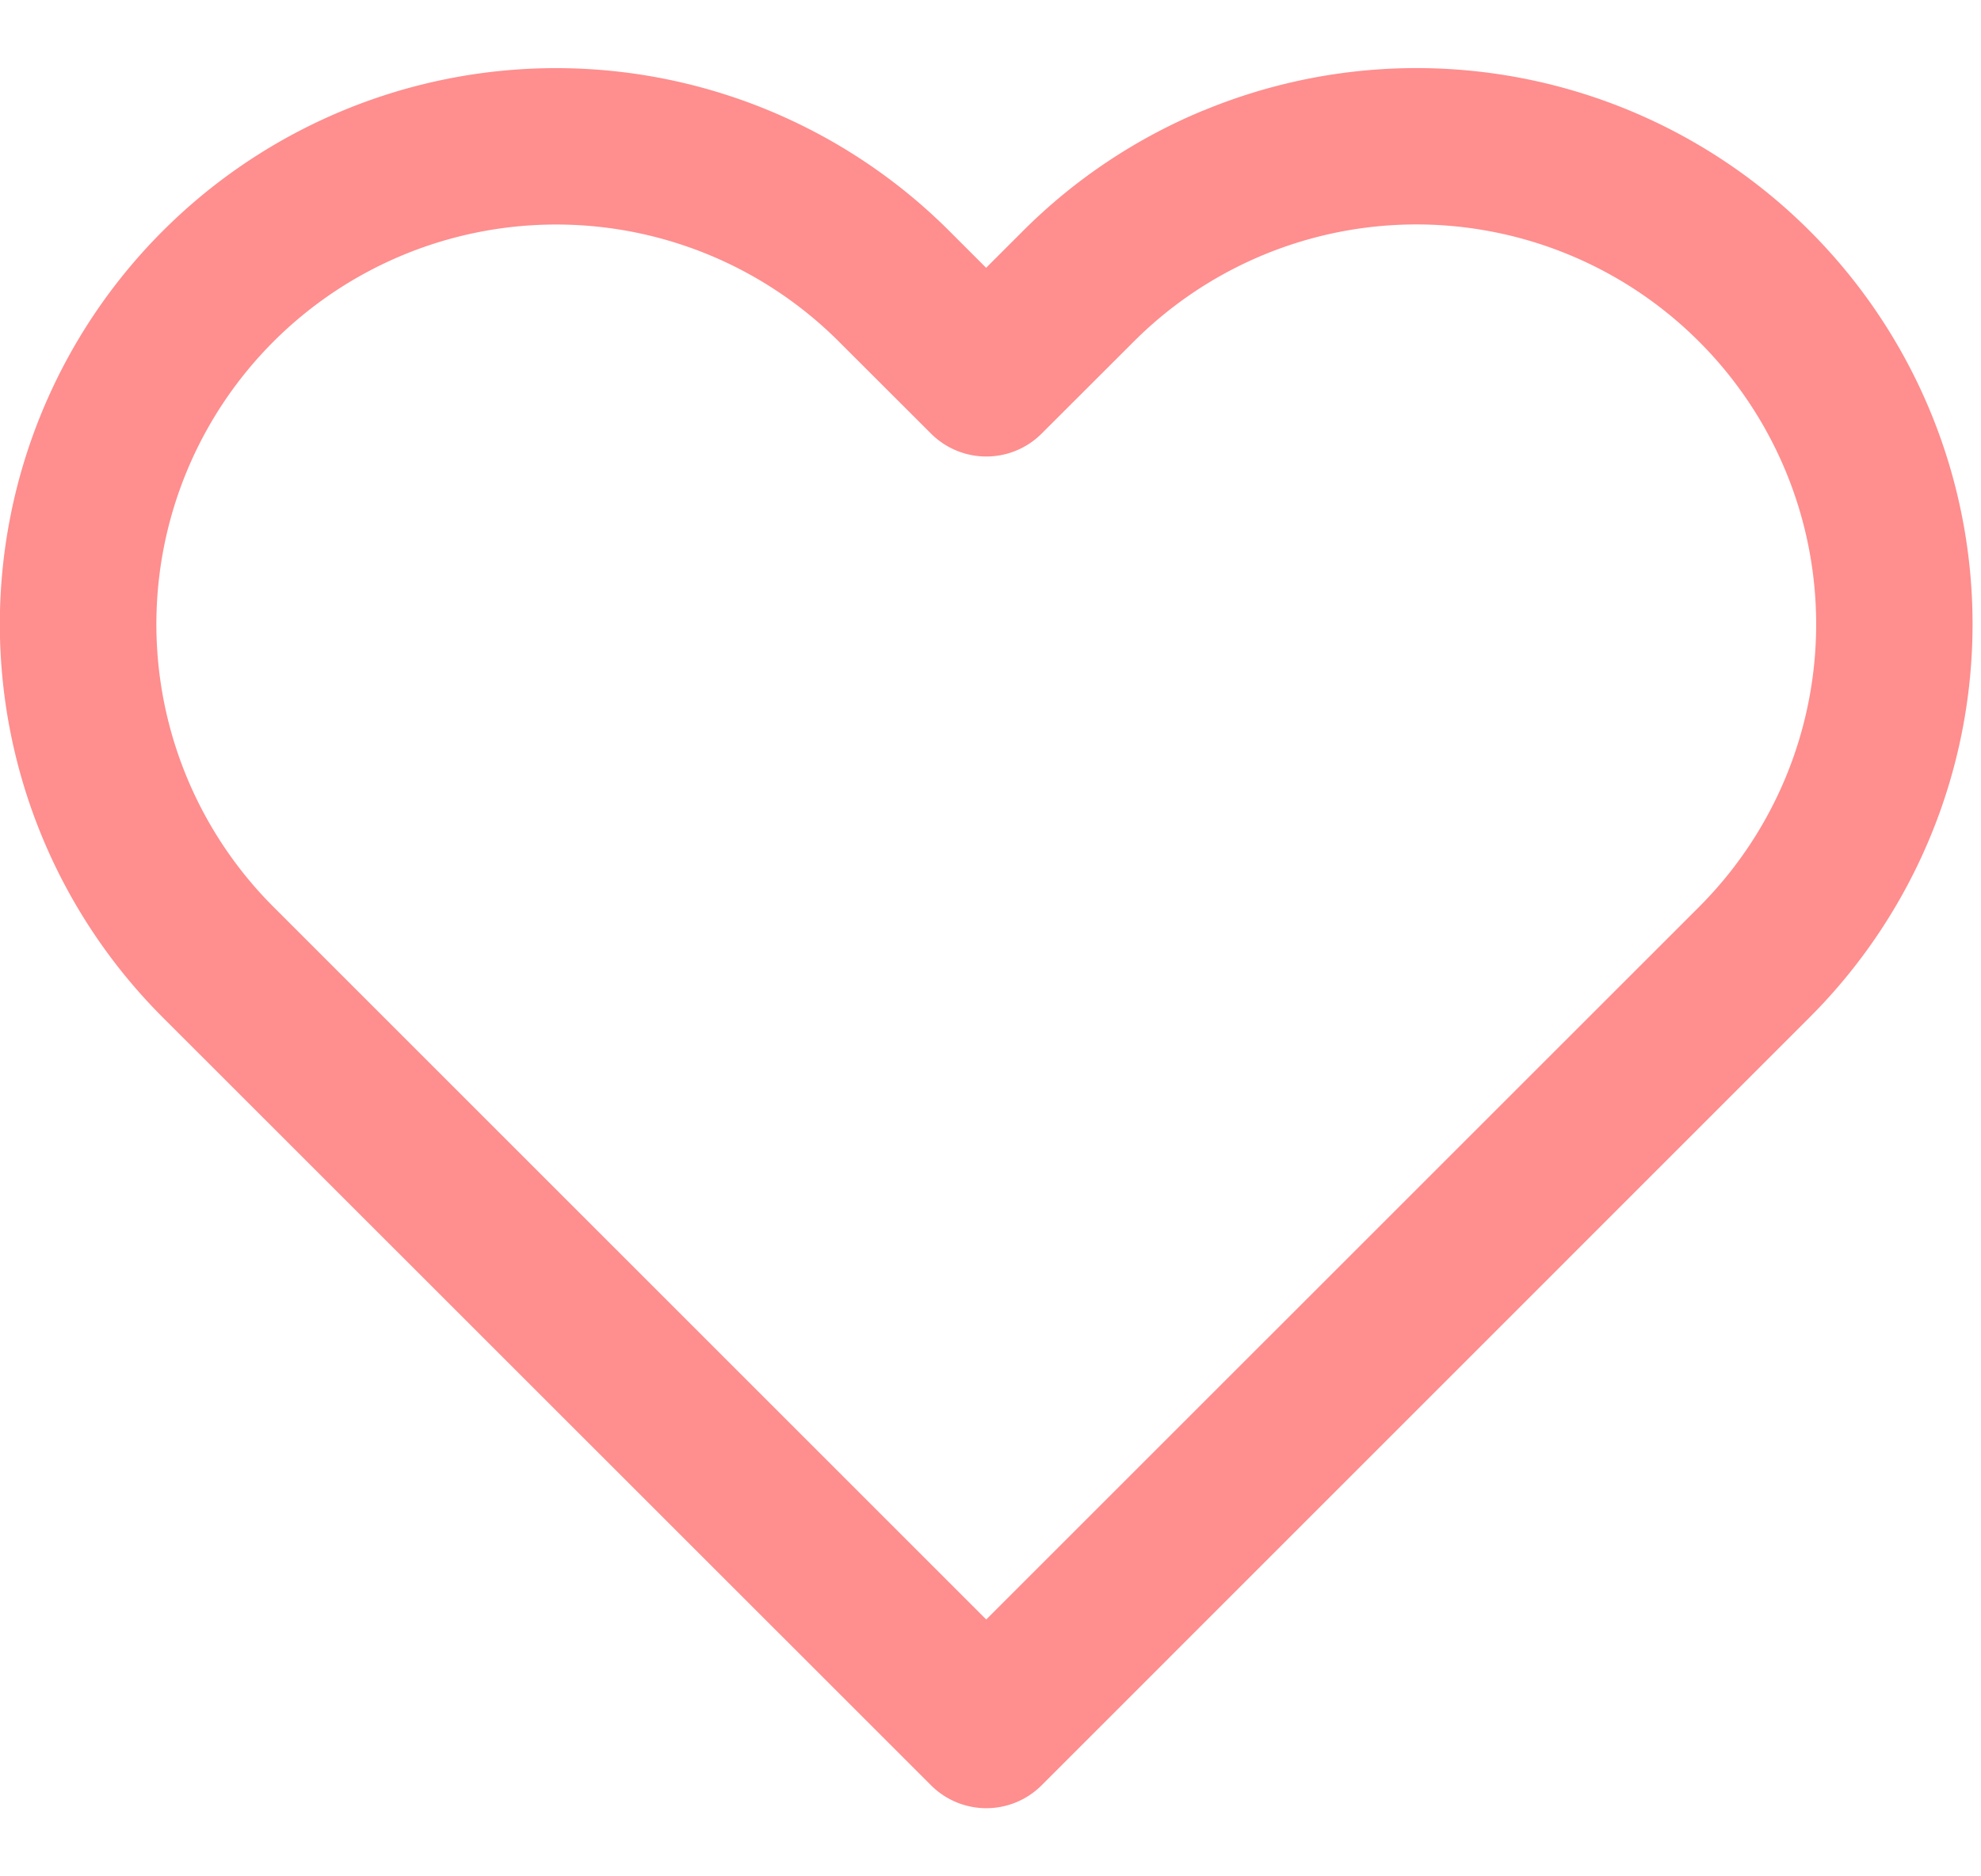
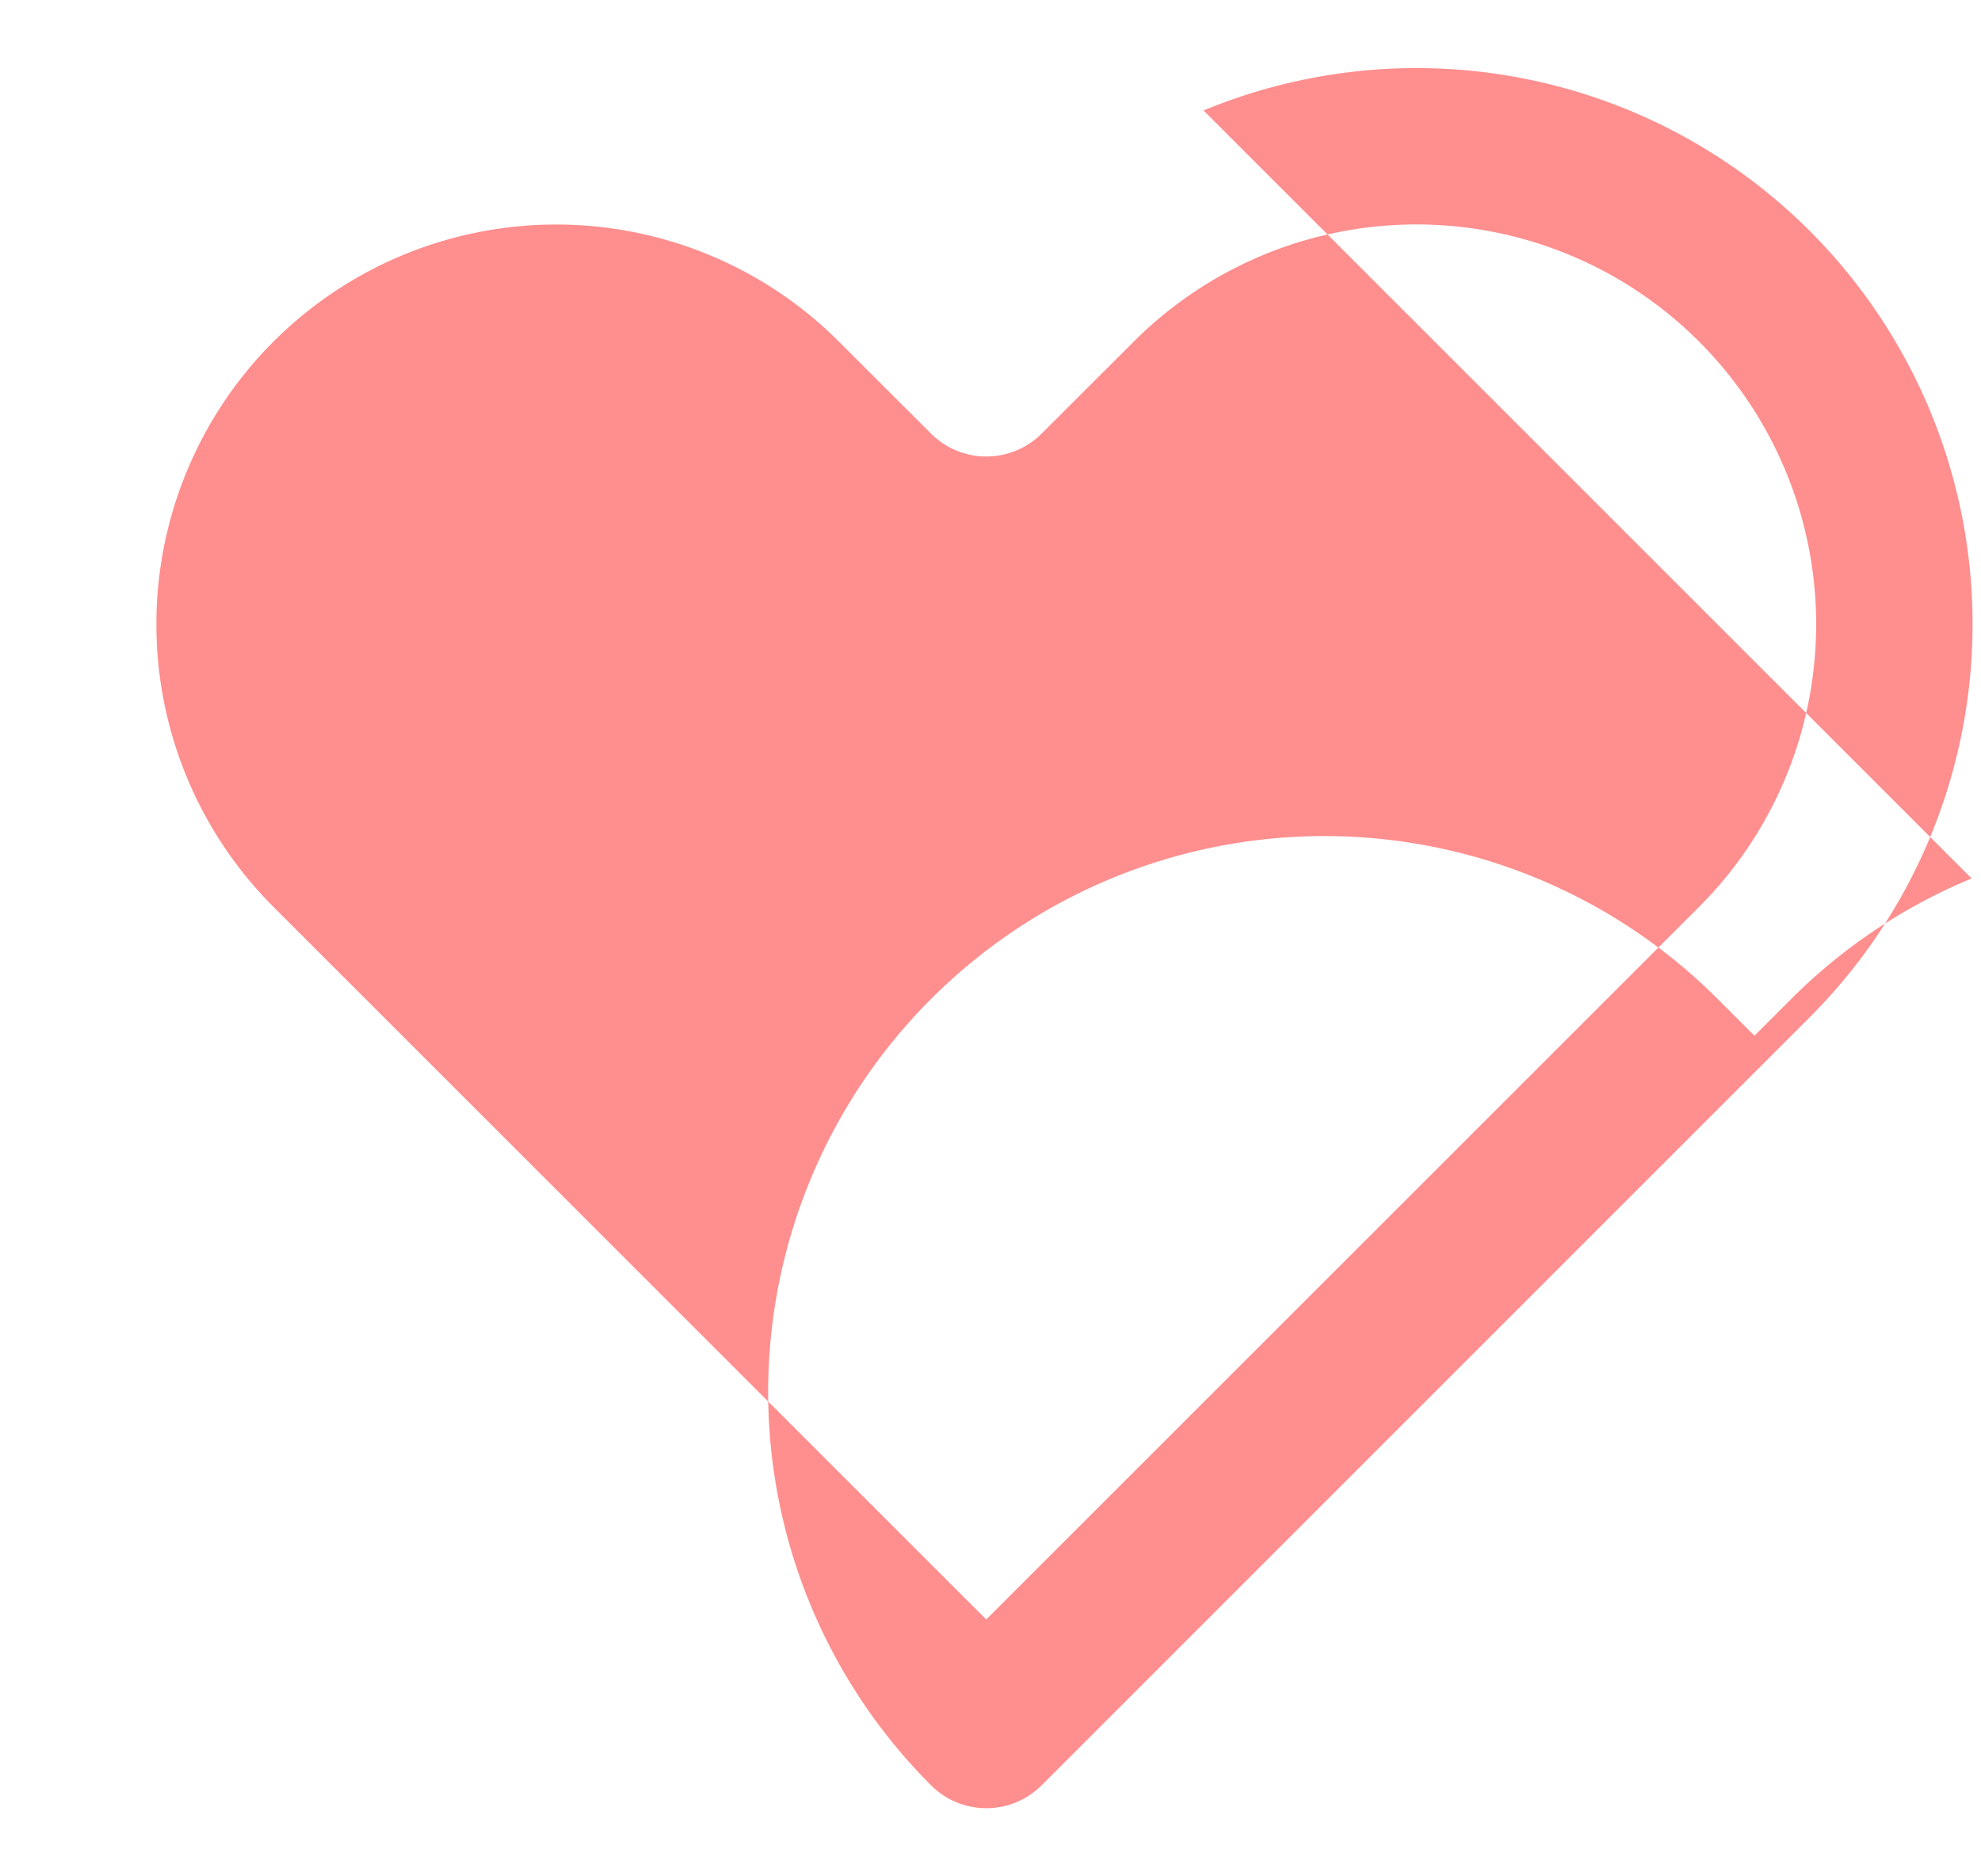
<svg xmlns="http://www.w3.org/2000/svg" width="19" height="18" fill="none">
-   <path fill-rule="evenodd" clip-rule="evenodd" d="M11.543 1.06a5.333 5.333 0 017.376 4.928 5.333 5.333 0 01-1.563 3.772L9.99 17.127a.75.75 0 01-1.06 0L1.561 9.76a5.334 5.334 0 117.544-7.544l.353.353.353-.353a5.333 5.333 0 011.73-1.156zm2.041 1.093a3.834 3.834 0 00-2.71 1.124l-.884.883a.75.75 0 01-1.06 0l-.884-.883A3.834 3.834 0 002.623 8.7l6.836 6.836L16.296 8.7a3.835 3.835 0 000-5.423 3.833 3.833 0 00-2.712-1.124z" fill="#ff8e8e" />
+   <path fill-rule="evenodd" clip-rule="evenodd" d="M11.543 1.06a5.333 5.333 0 017.376 4.928 5.333 5.333 0 01-1.563 3.772L9.99 17.127a.75.75 0 01-1.06 0a5.334 5.334 0 117.544-7.544l.353.353.353-.353a5.333 5.333 0 011.73-1.156zm2.041 1.093a3.834 3.834 0 00-2.71 1.124l-.884.883a.75.75 0 01-1.06 0l-.884-.883A3.834 3.834 0 002.623 8.7l6.836 6.836L16.296 8.7a3.835 3.835 0 000-5.423 3.833 3.833 0 00-2.712-1.124z" fill="#ff8e8e" />
</svg>